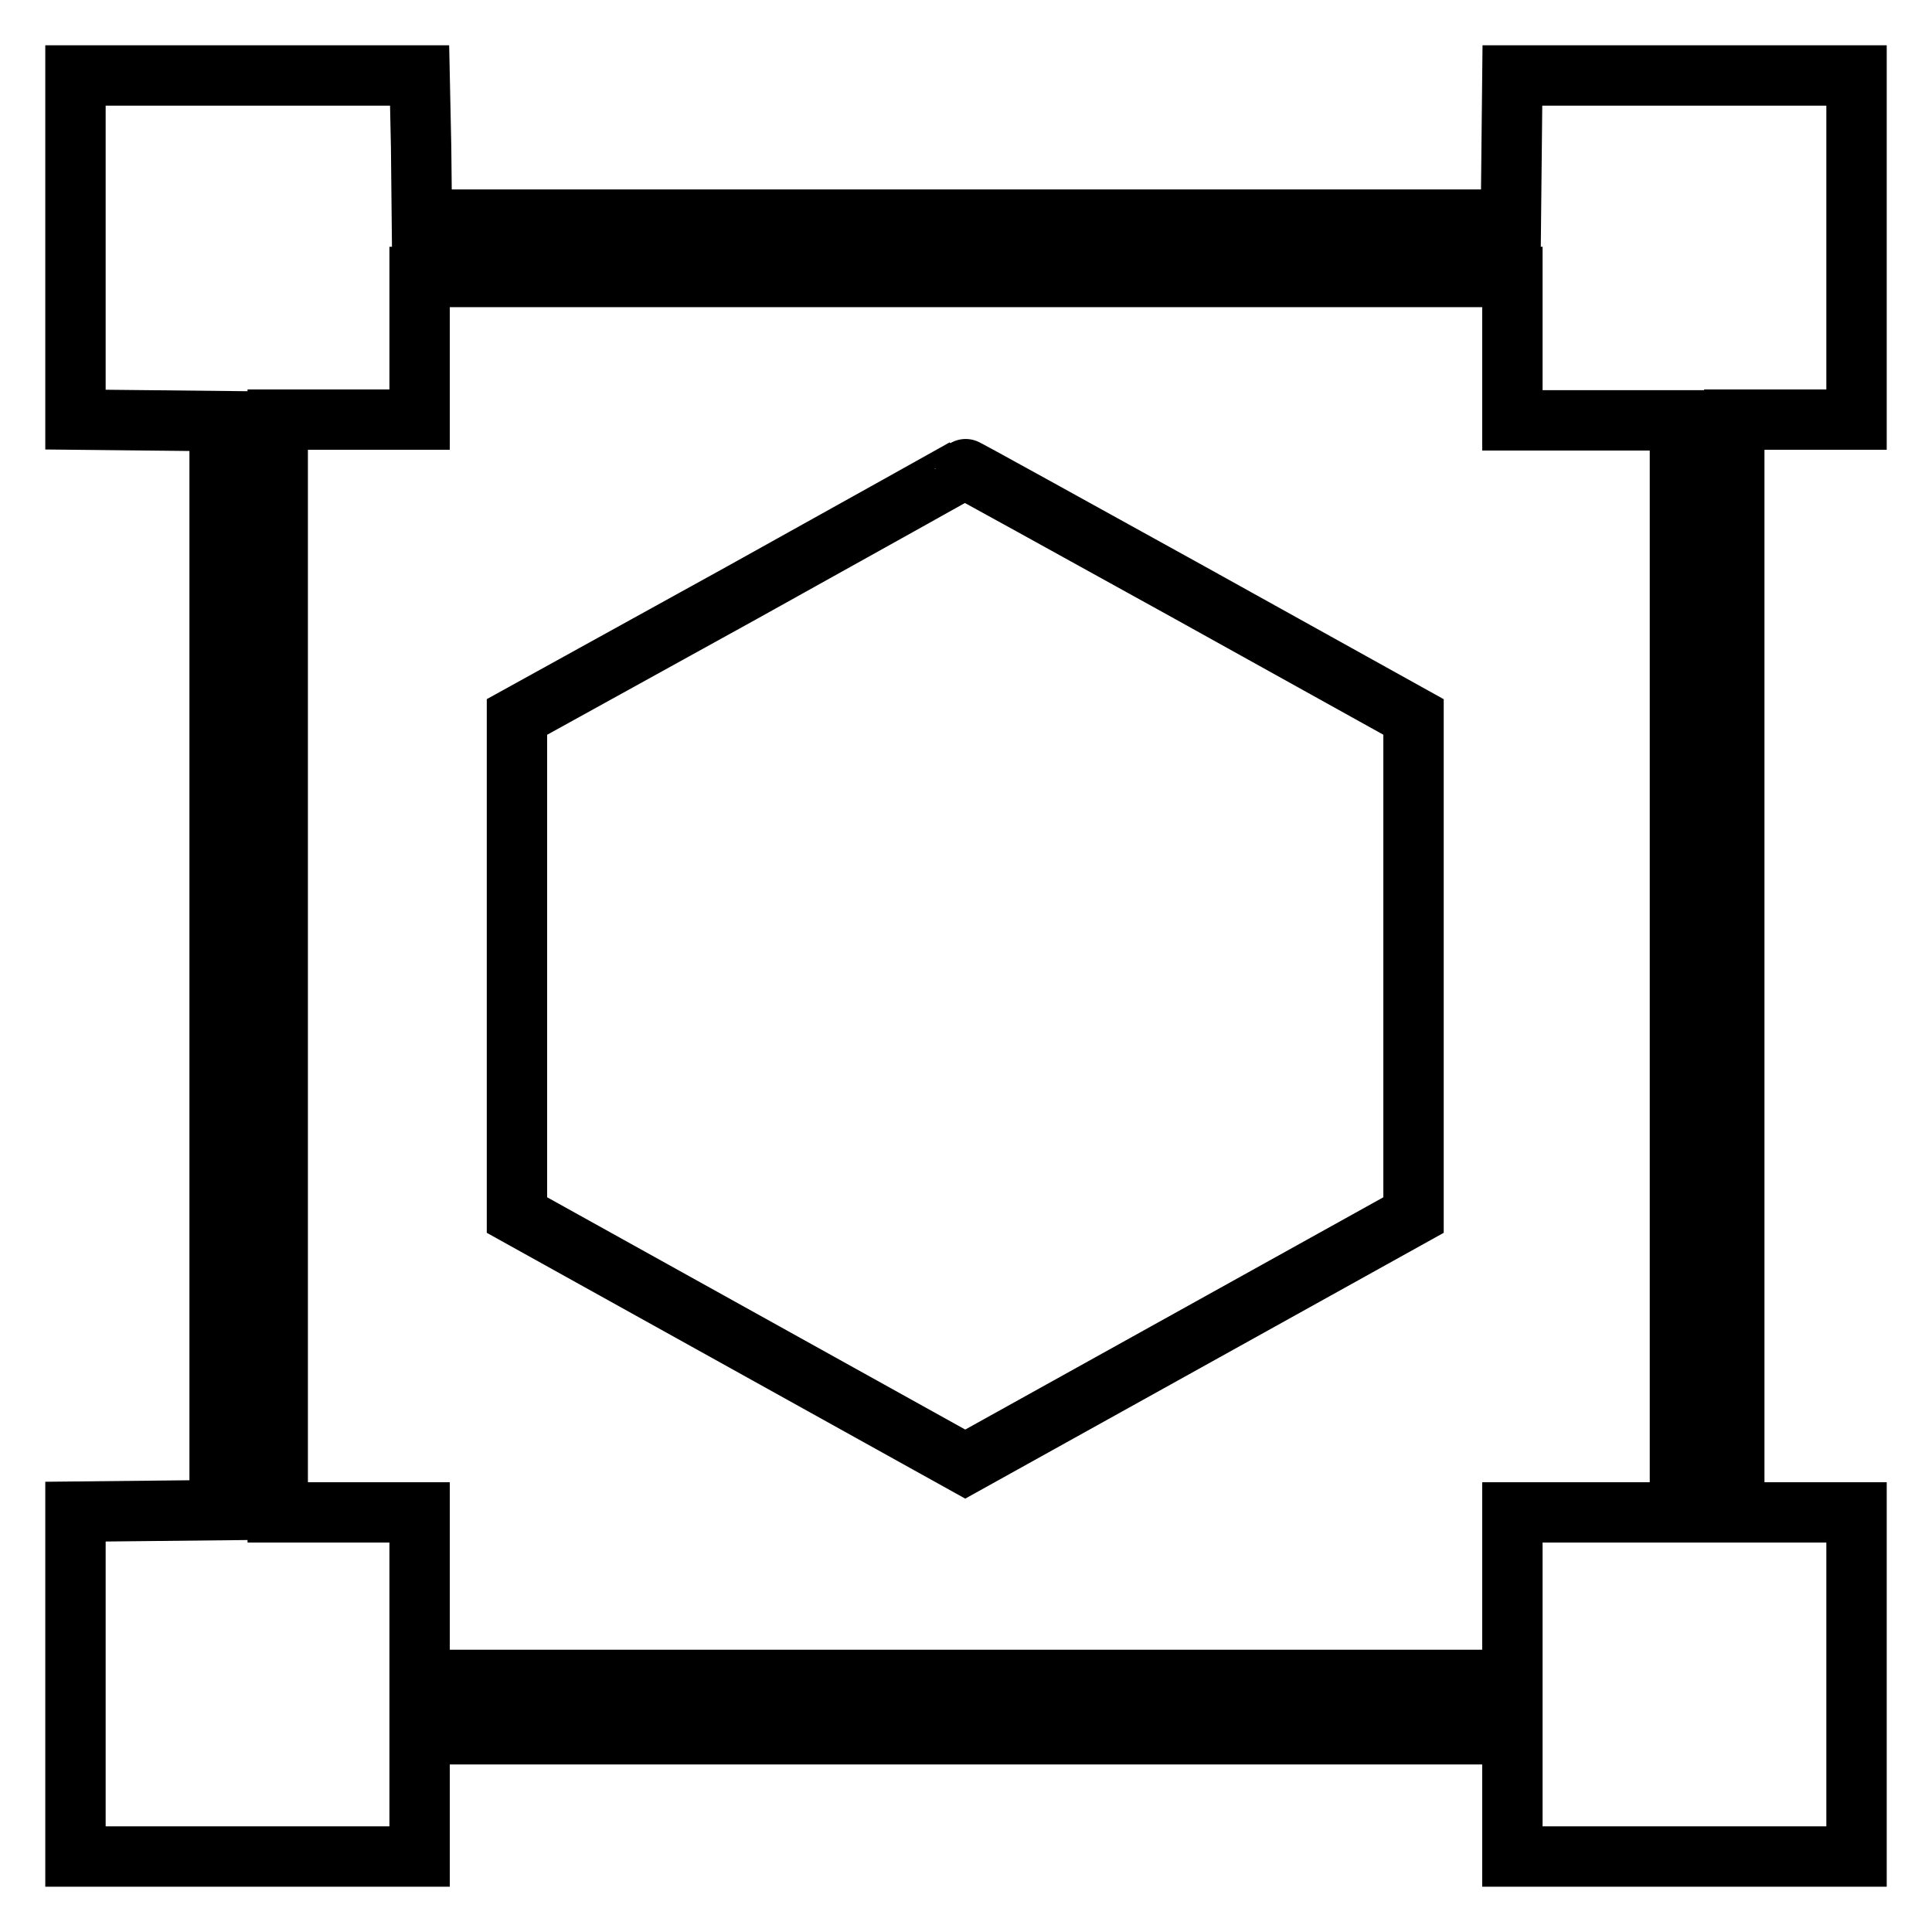
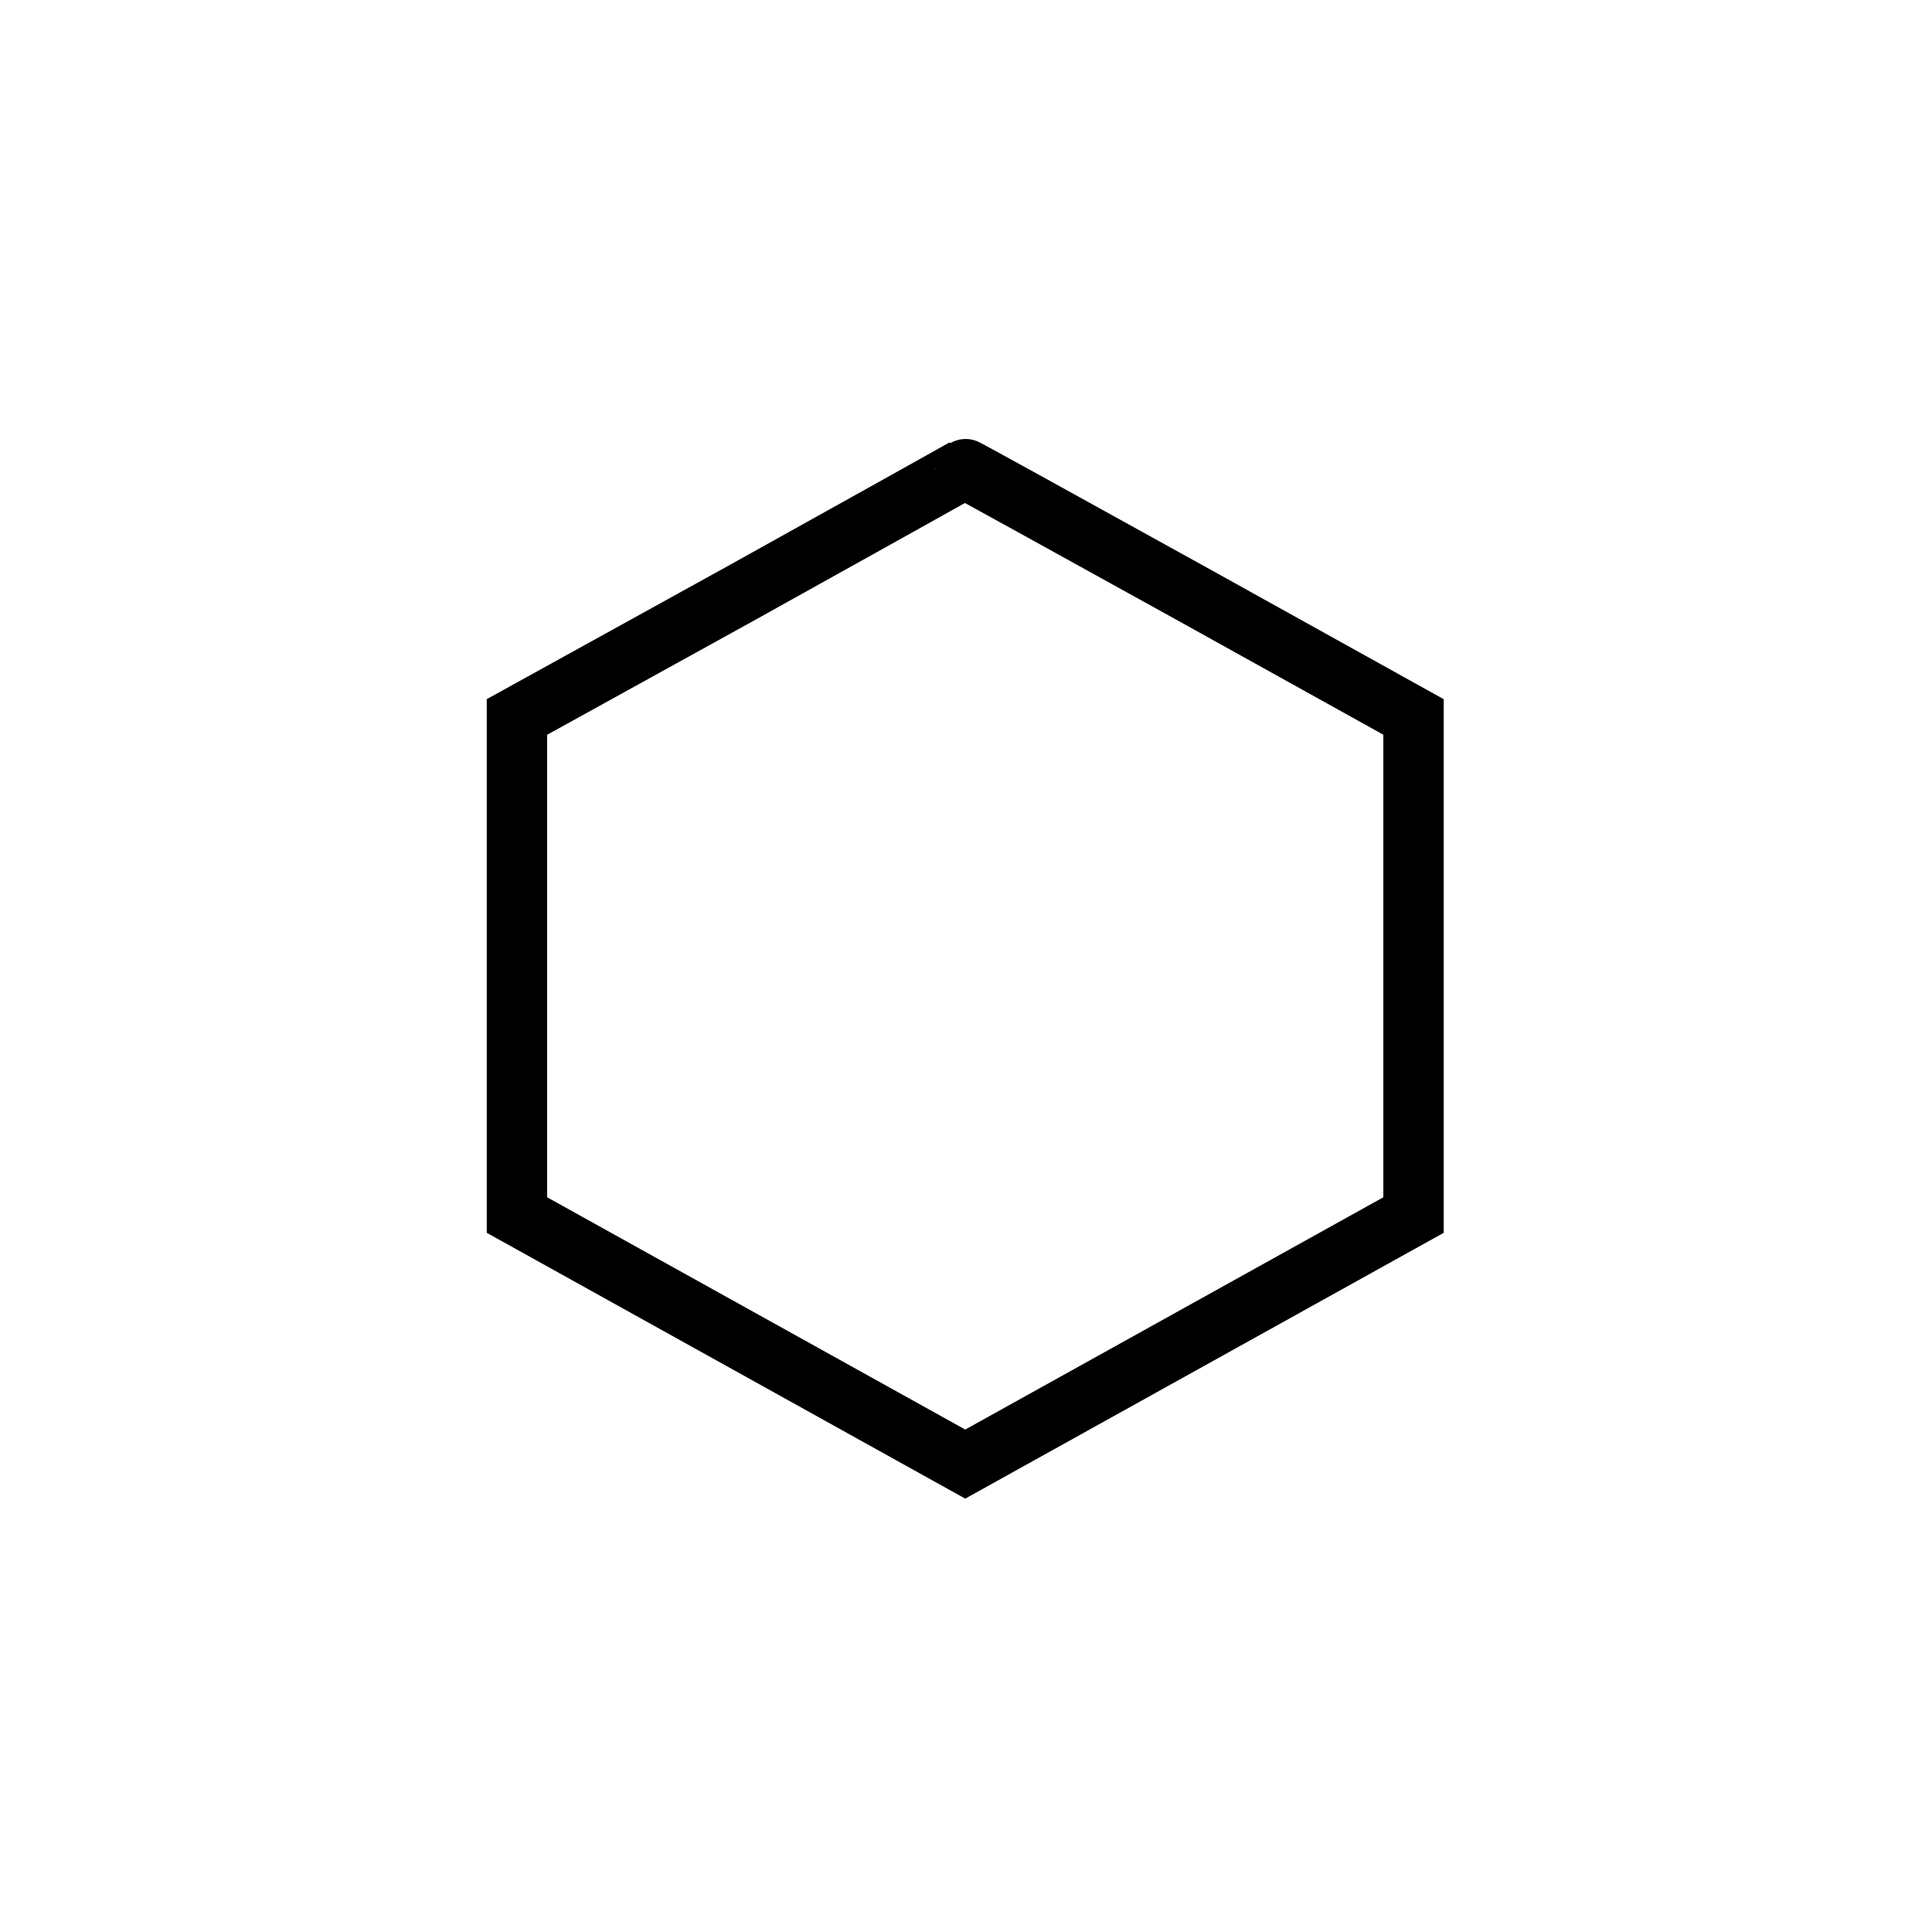
<svg xmlns="http://www.w3.org/2000/svg" version="1.1" x="0px" y="0px" viewBox="0 0 256 256" enable-background="new 0 0 256 256" xml:space="preserve">
  <g>
    <g>
      <g>
-         <path stroke-width="8" fill-opacity="0" stroke="#000000" d="M10,32.8v22.8l9.6,0.1l9.5,0.1V128v72.1l-9.5,0.1l-9.6,0.1v22.8V246h22.8h22.8v-8.1v-8.1H128h72.4v8.1v8.1h22.8H246v-22.8v-22.8h-8.1h-8.1V128V55.6h8.1h8.1V32.8V10h-22.8h-22.8l-0.1,9.5l-0.1,9.6H128H55.9l-0.1-9.6L55.6,10H32.8H10V32.8z M200.4,46.2v9.5h11.1h11.1V128v72.4h-11.1h-11.1v11.1v11.1H128H55.6v-11.1v-11.1h-9.4h-9.4V128V55.6h9.4h9.4v-9.5v-9.4H128h72.4V46.2z" />
        <path stroke-width="8" fill-opacity="0" stroke="#000000" d="M98.2,78.6L68.5,95v33v33l29.7,16.5l29.7,16.5l29.7-16.5l29.7-16.5v-33V95l-29.7-16.5c-16.3-9-29.8-16.5-29.8-16.4C127.8,62.1,114.4,69.6,98.2,78.6z" />
      </g>
    </g>
  </g>
</svg>